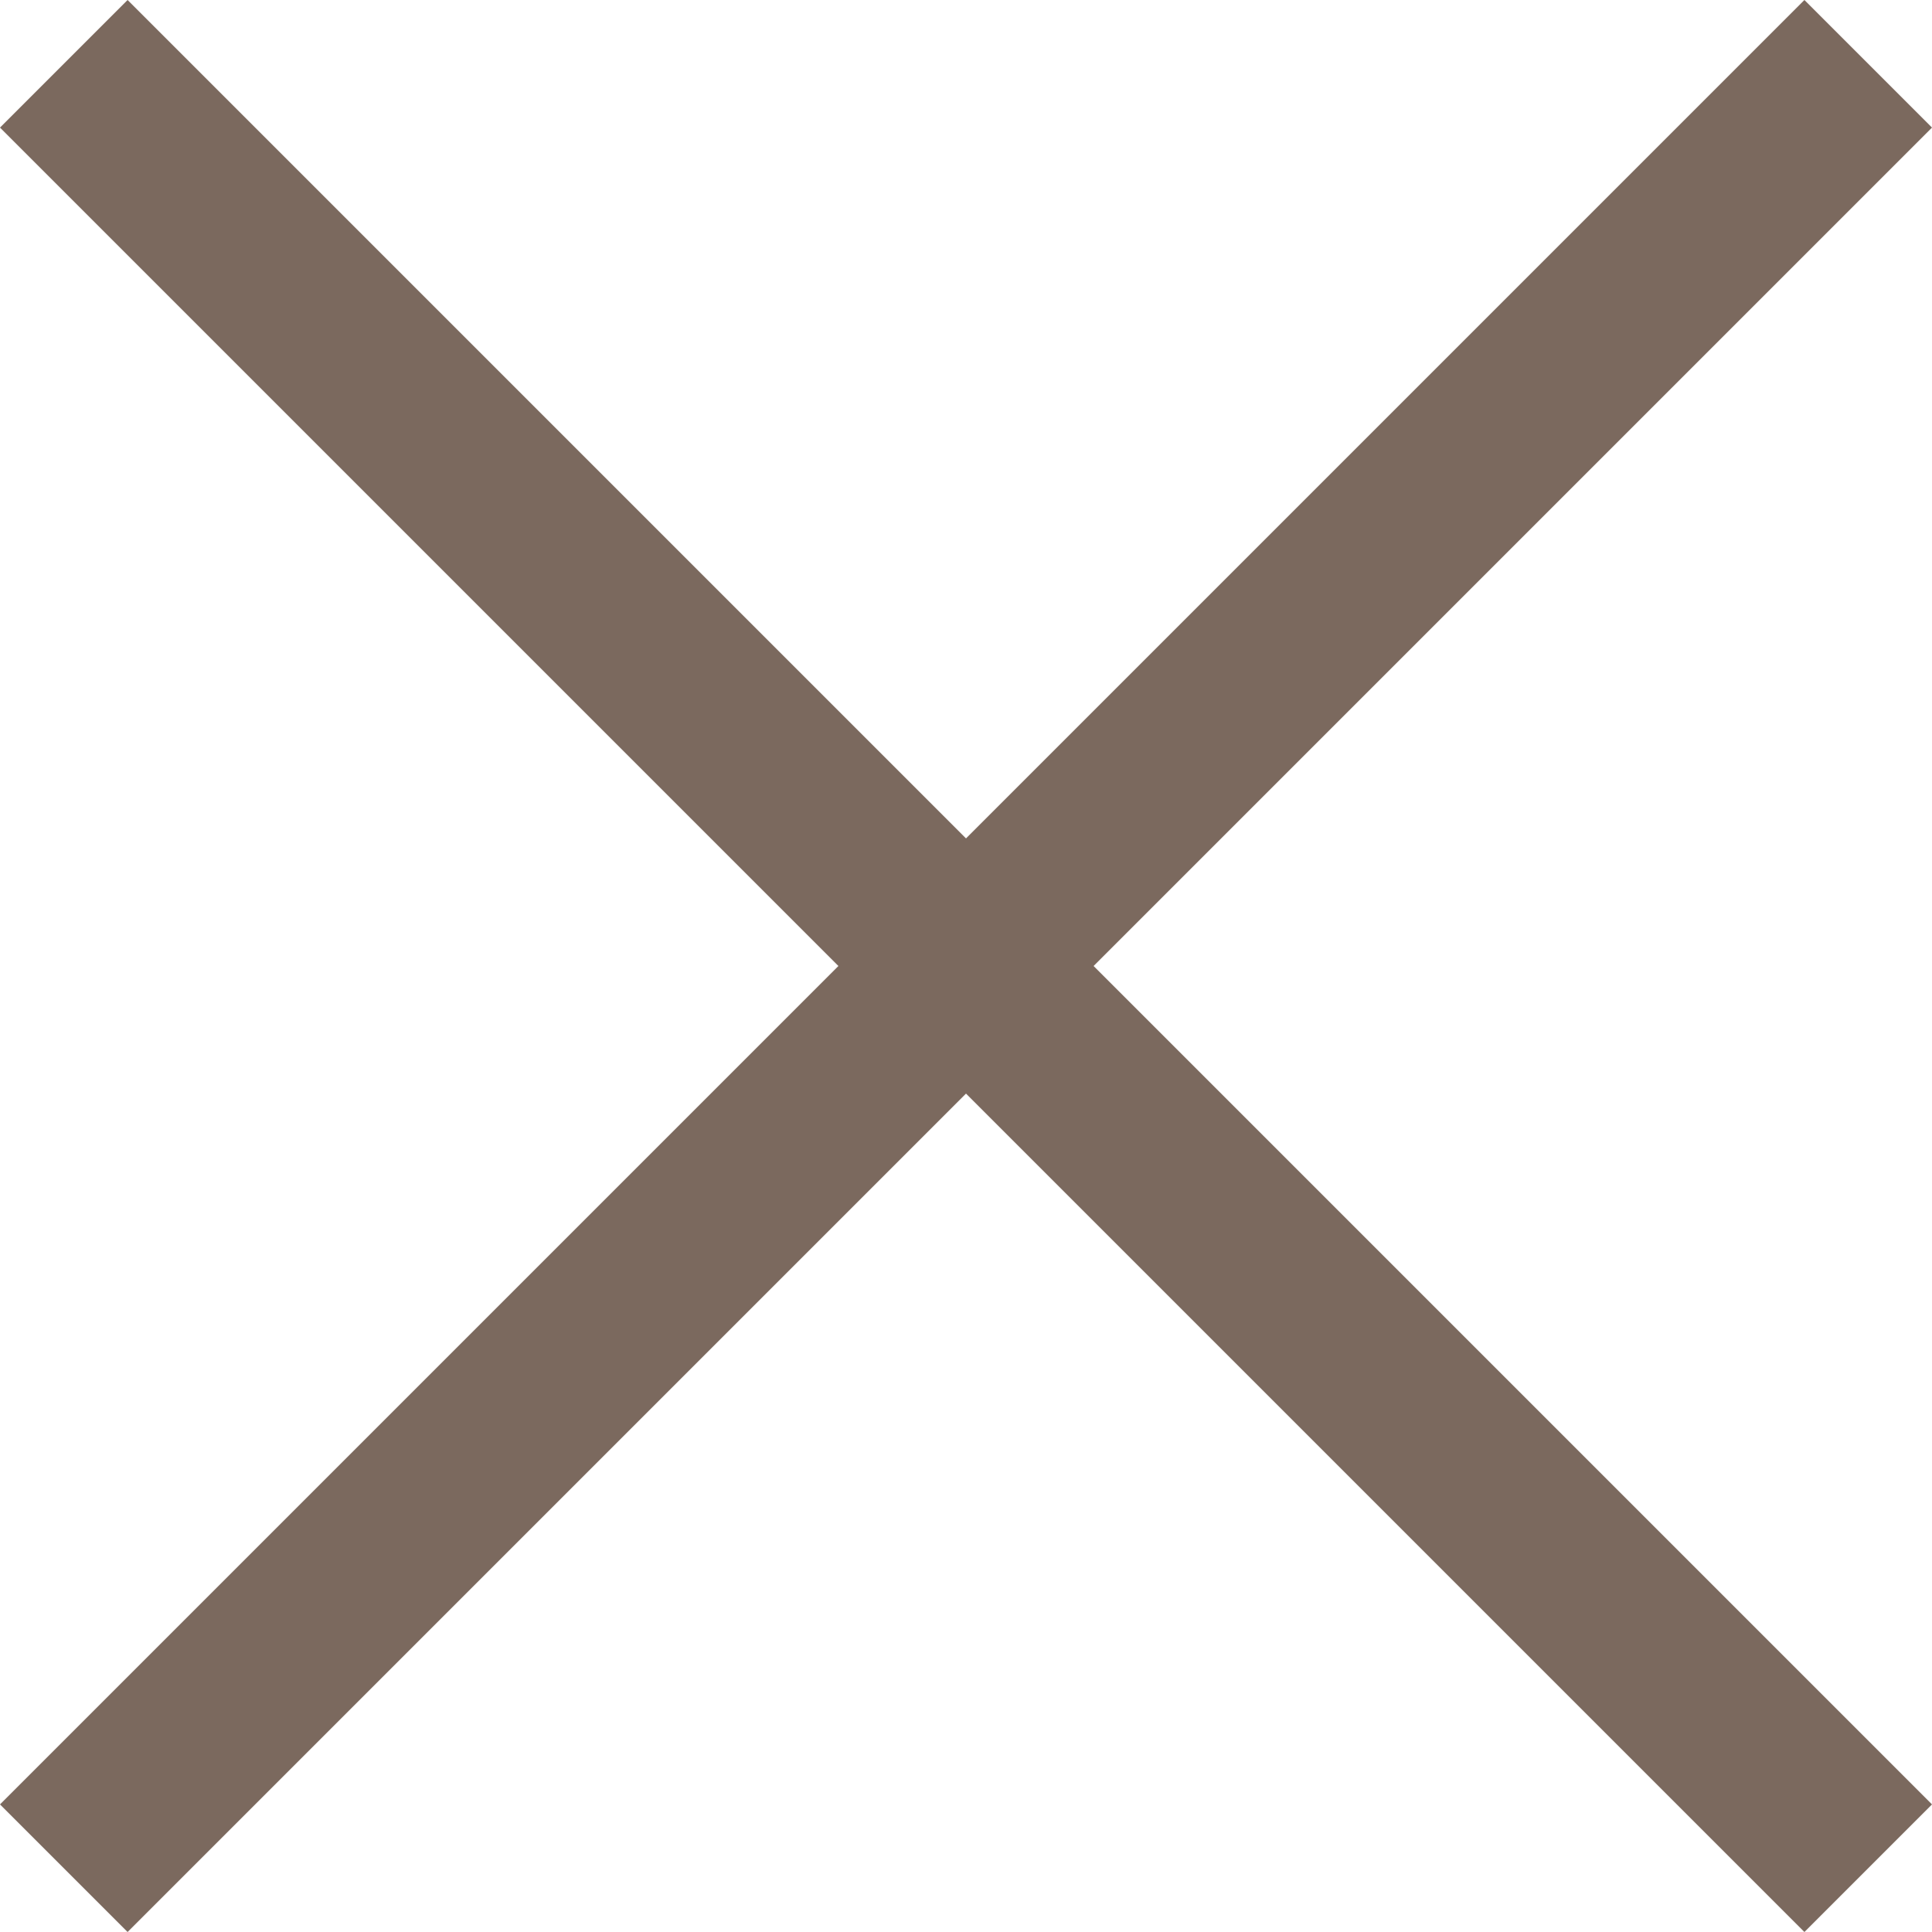
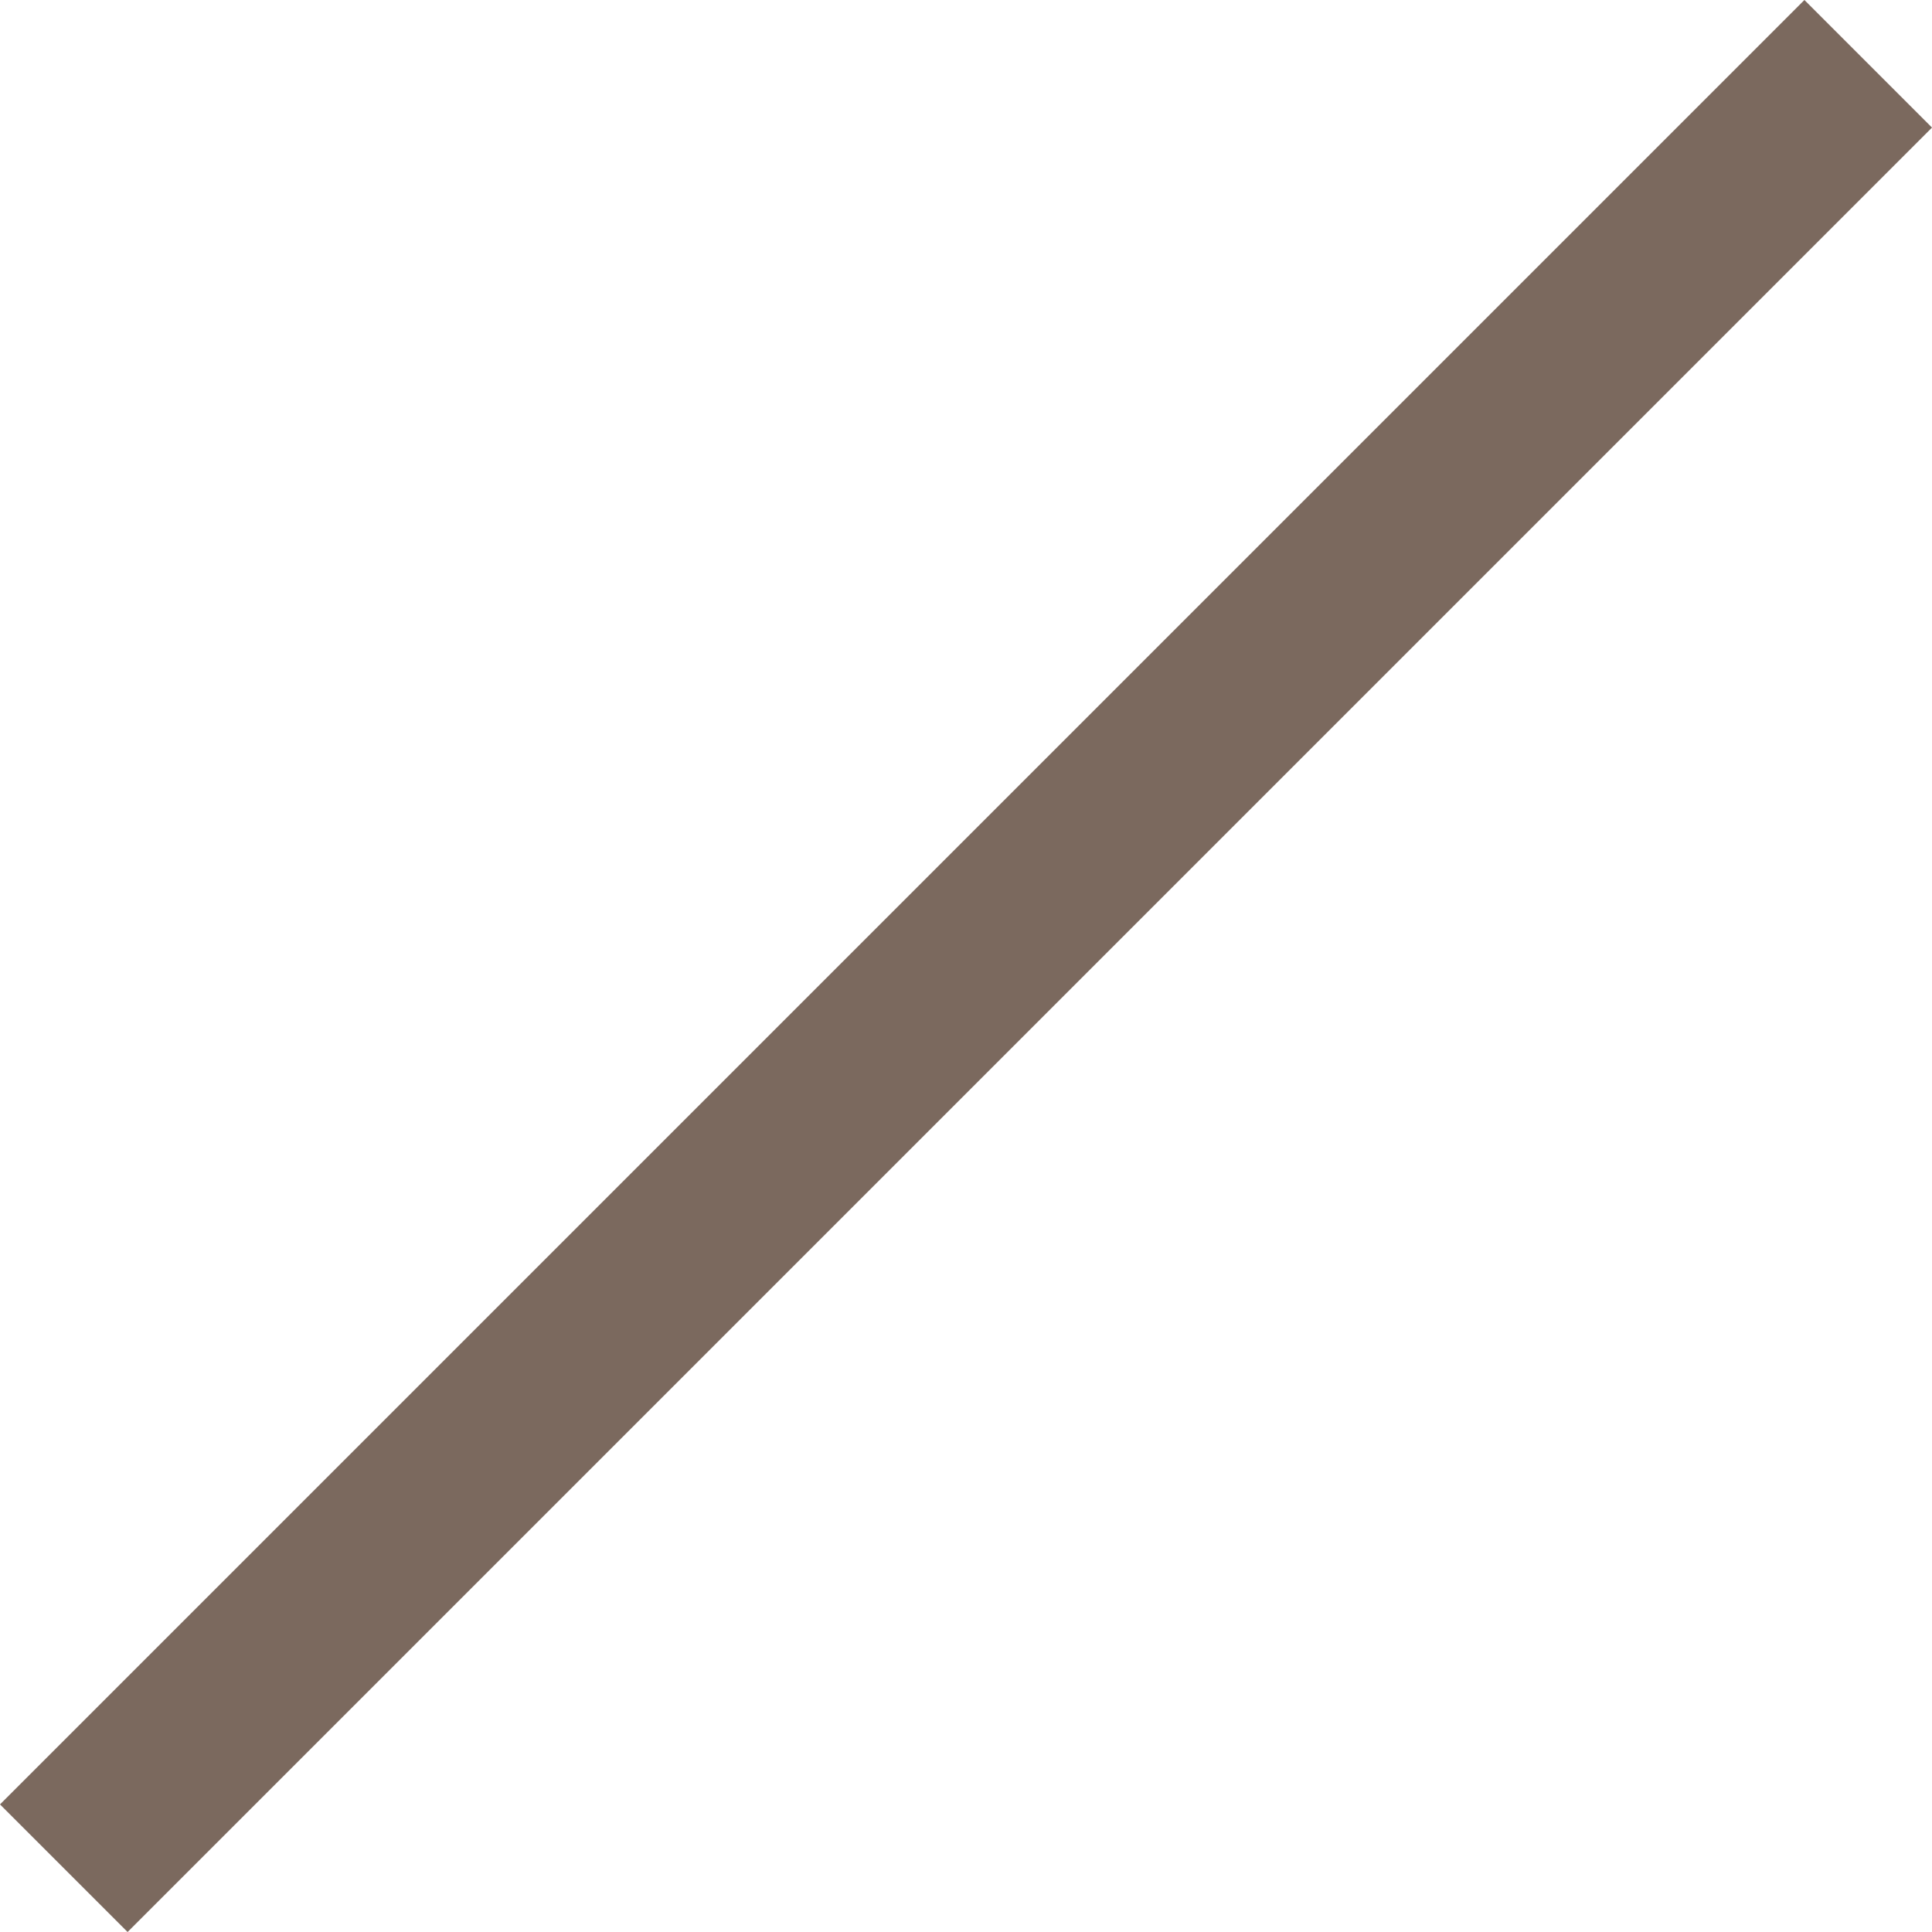
<svg xmlns="http://www.w3.org/2000/svg" width="21.414" height="21.414" viewBox="0 0 21.414 21.414">
  <g id="Exit" transform="translate(-1158.793 -135.793)">
    <g id="Group_573" data-name="Group 573" transform="translate(72 1)">
-       <line id="Line_24" data-name="Line 24" x2="20" y2="20" transform="translate(1087.5 135.5)" fill="none" stroke="#7b695e" stroke-width="2" />
      <line id="Line_25" data-name="Line 25" x1="20" y2="20" transform="translate(1087.5 135.5)" fill="none" stroke="#7b695e" stroke-width="2" />
    </g>
  </g>
</svg>